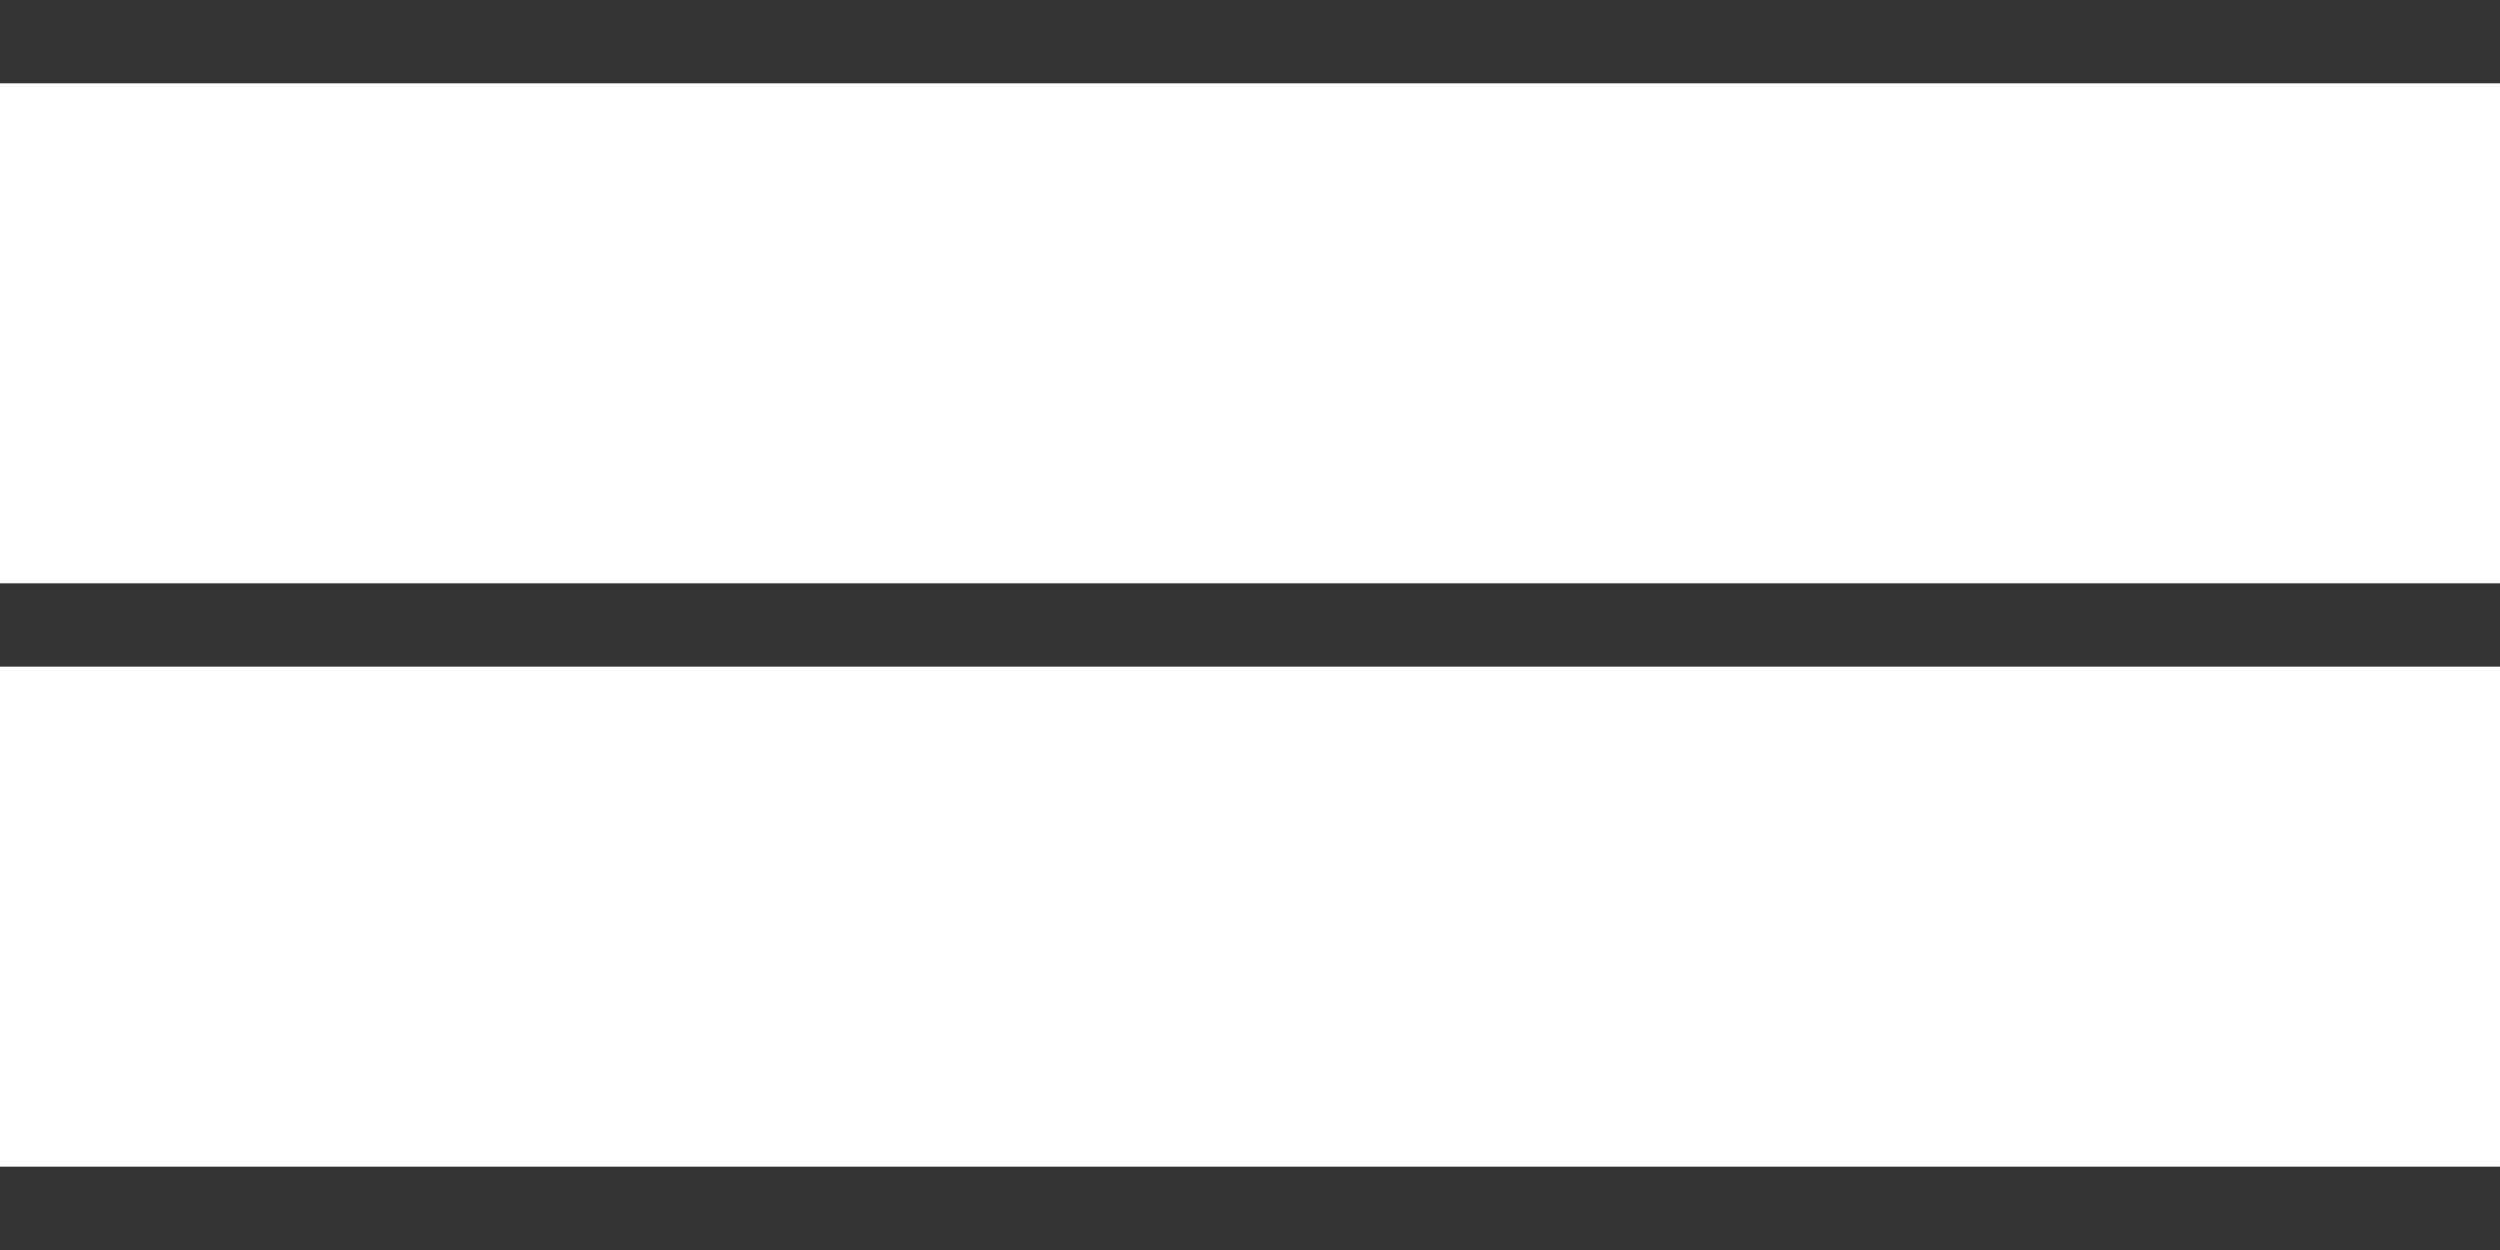
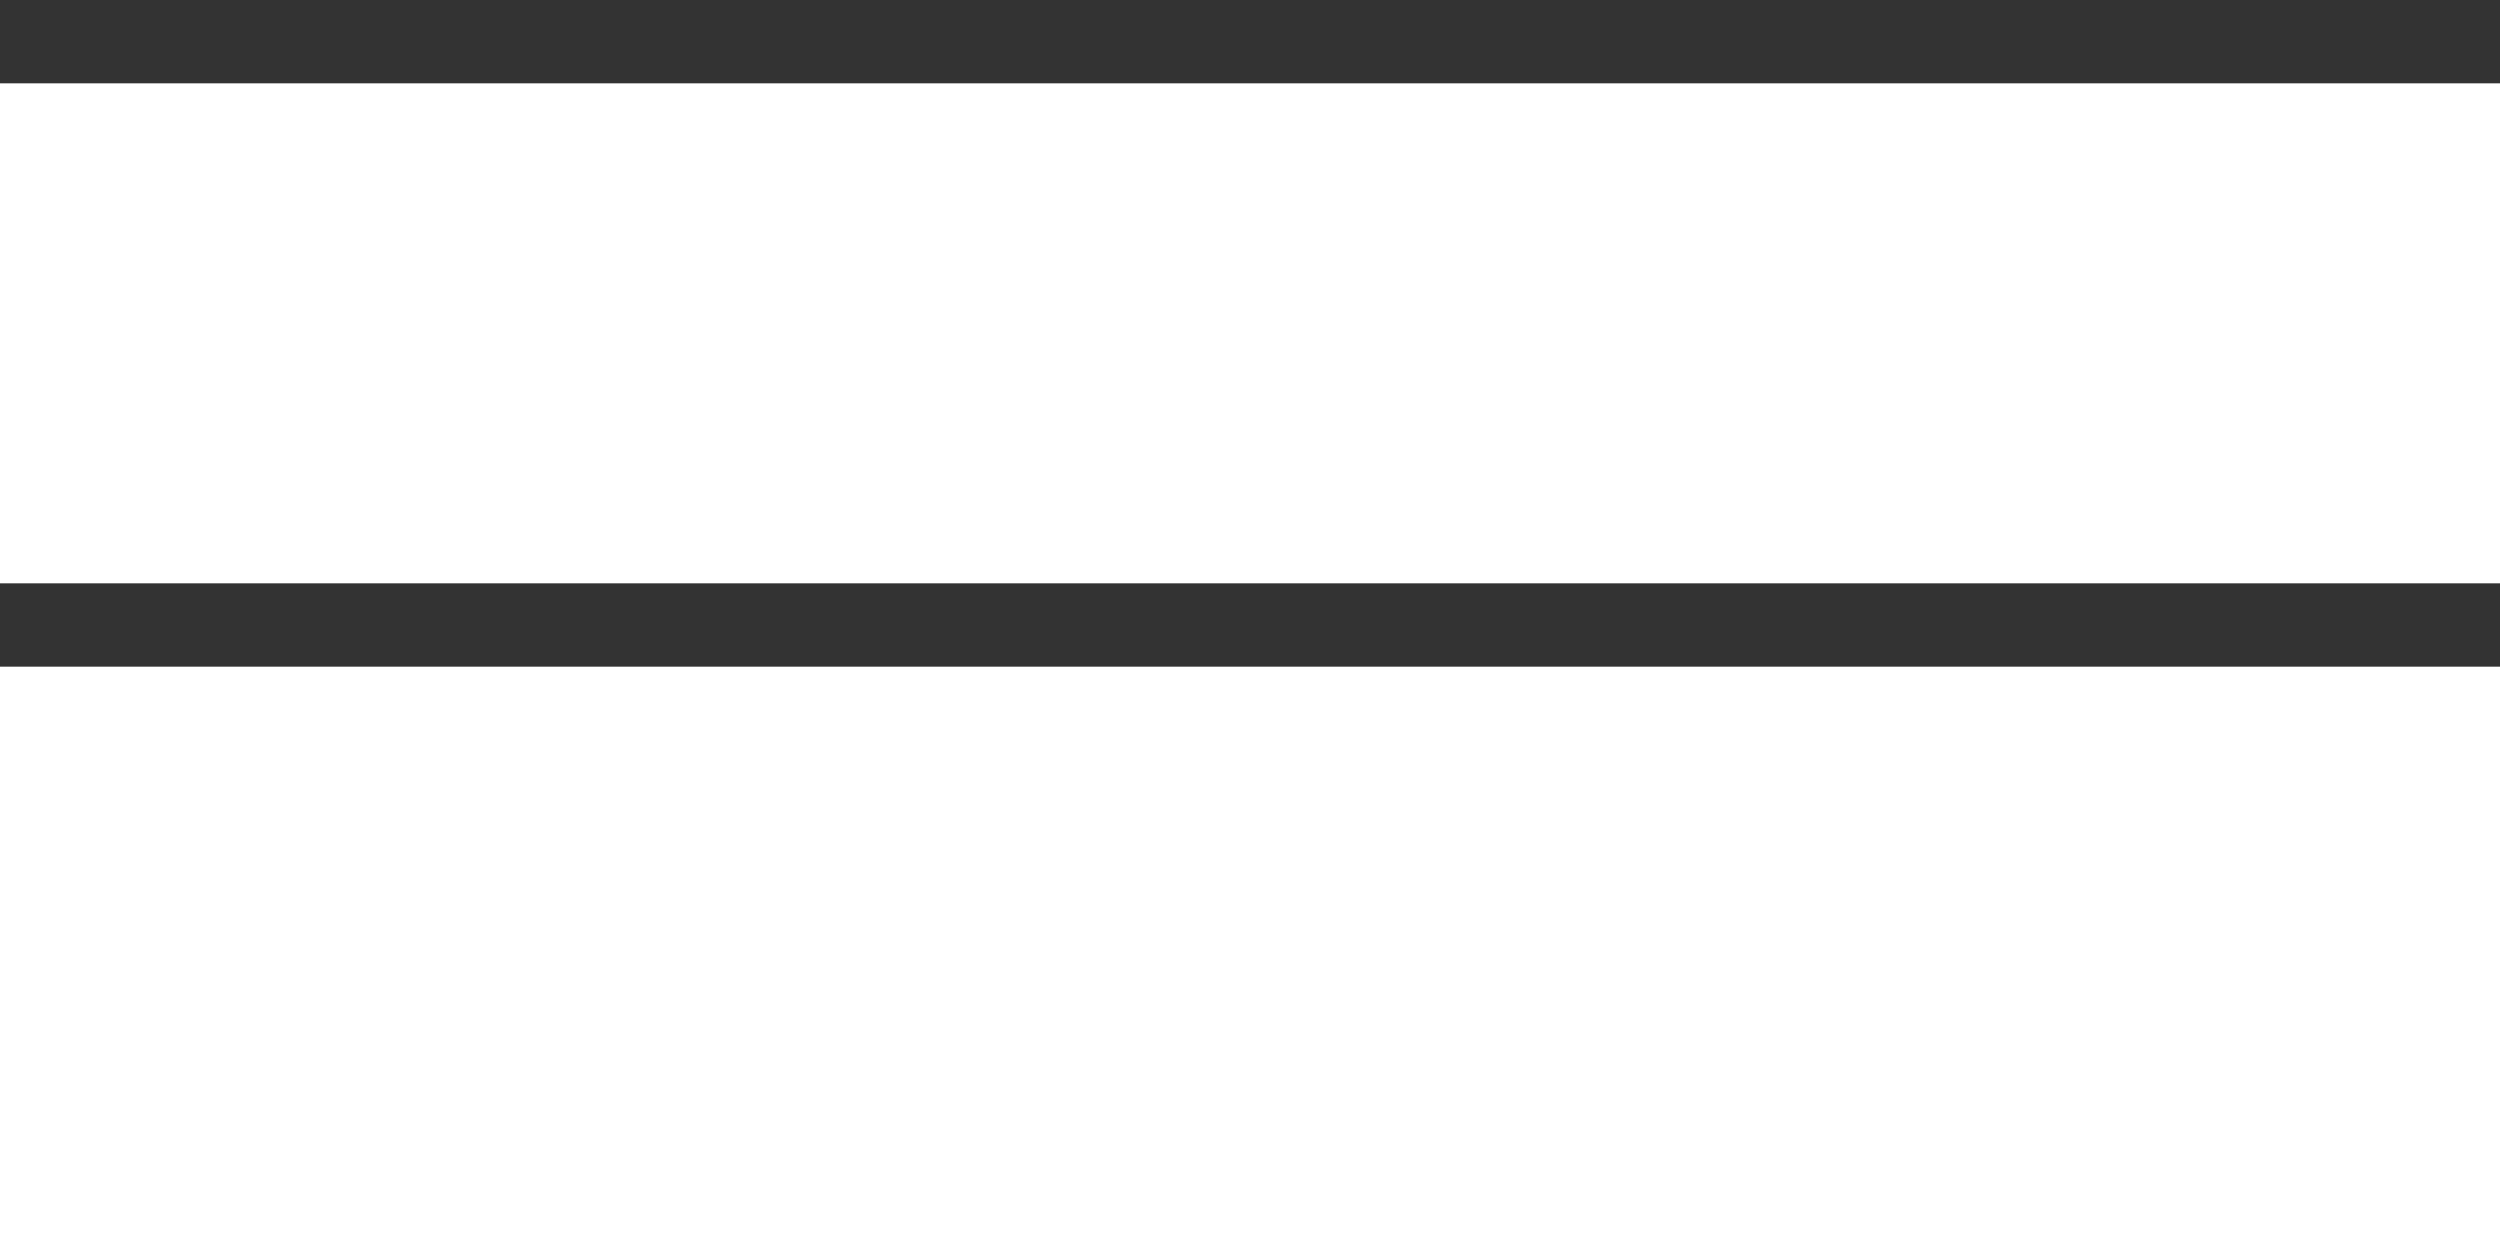
<svg xmlns="http://www.w3.org/2000/svg" id="Layer_1" data-name="Layer 1" viewBox="0 0 30 15">
  <defs>
    <style>.cls-1{fill:#333;}</style>
  </defs>
  <title>navicon</title>
  <rect class="cls-1" width="30" height="1" />
  <rect class="cls-1" y="7" width="30" height="1" />
-   <rect class="cls-1" y="14" width="30" height="1" />
</svg>